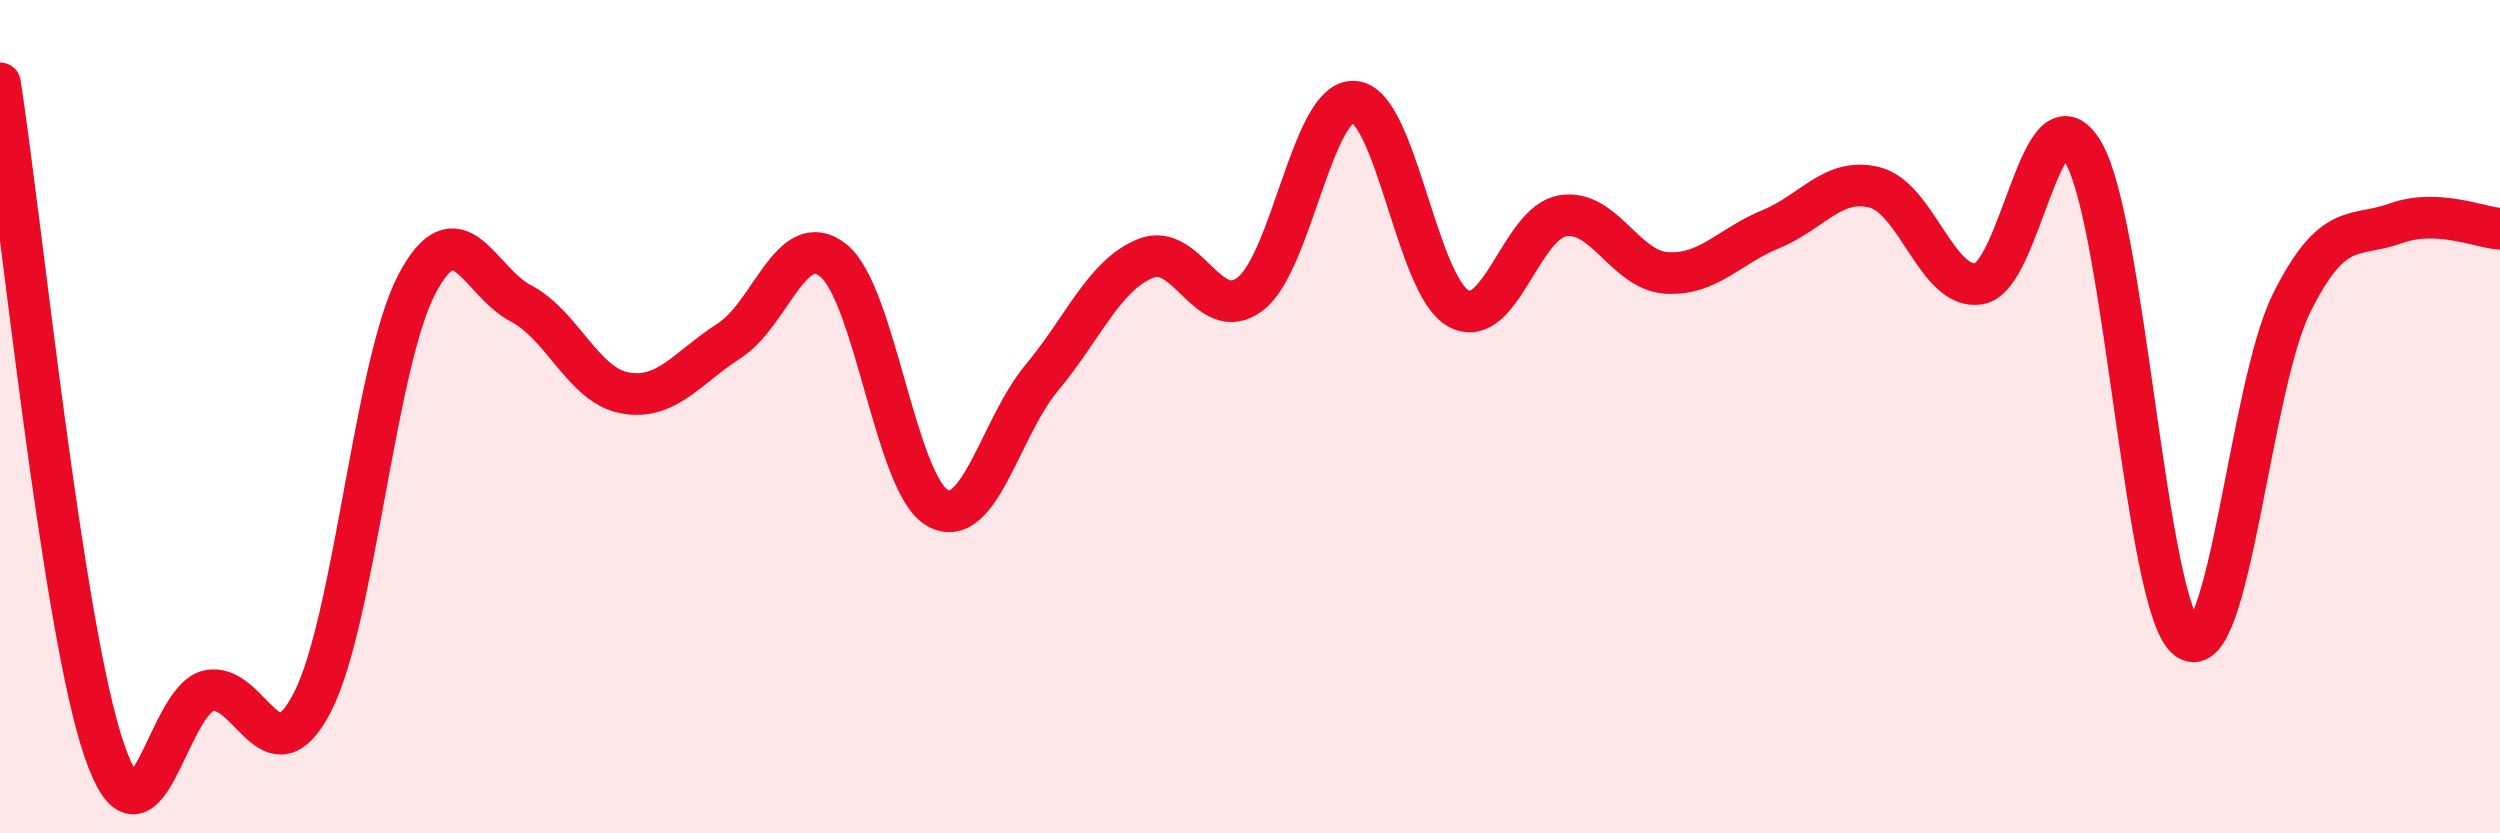
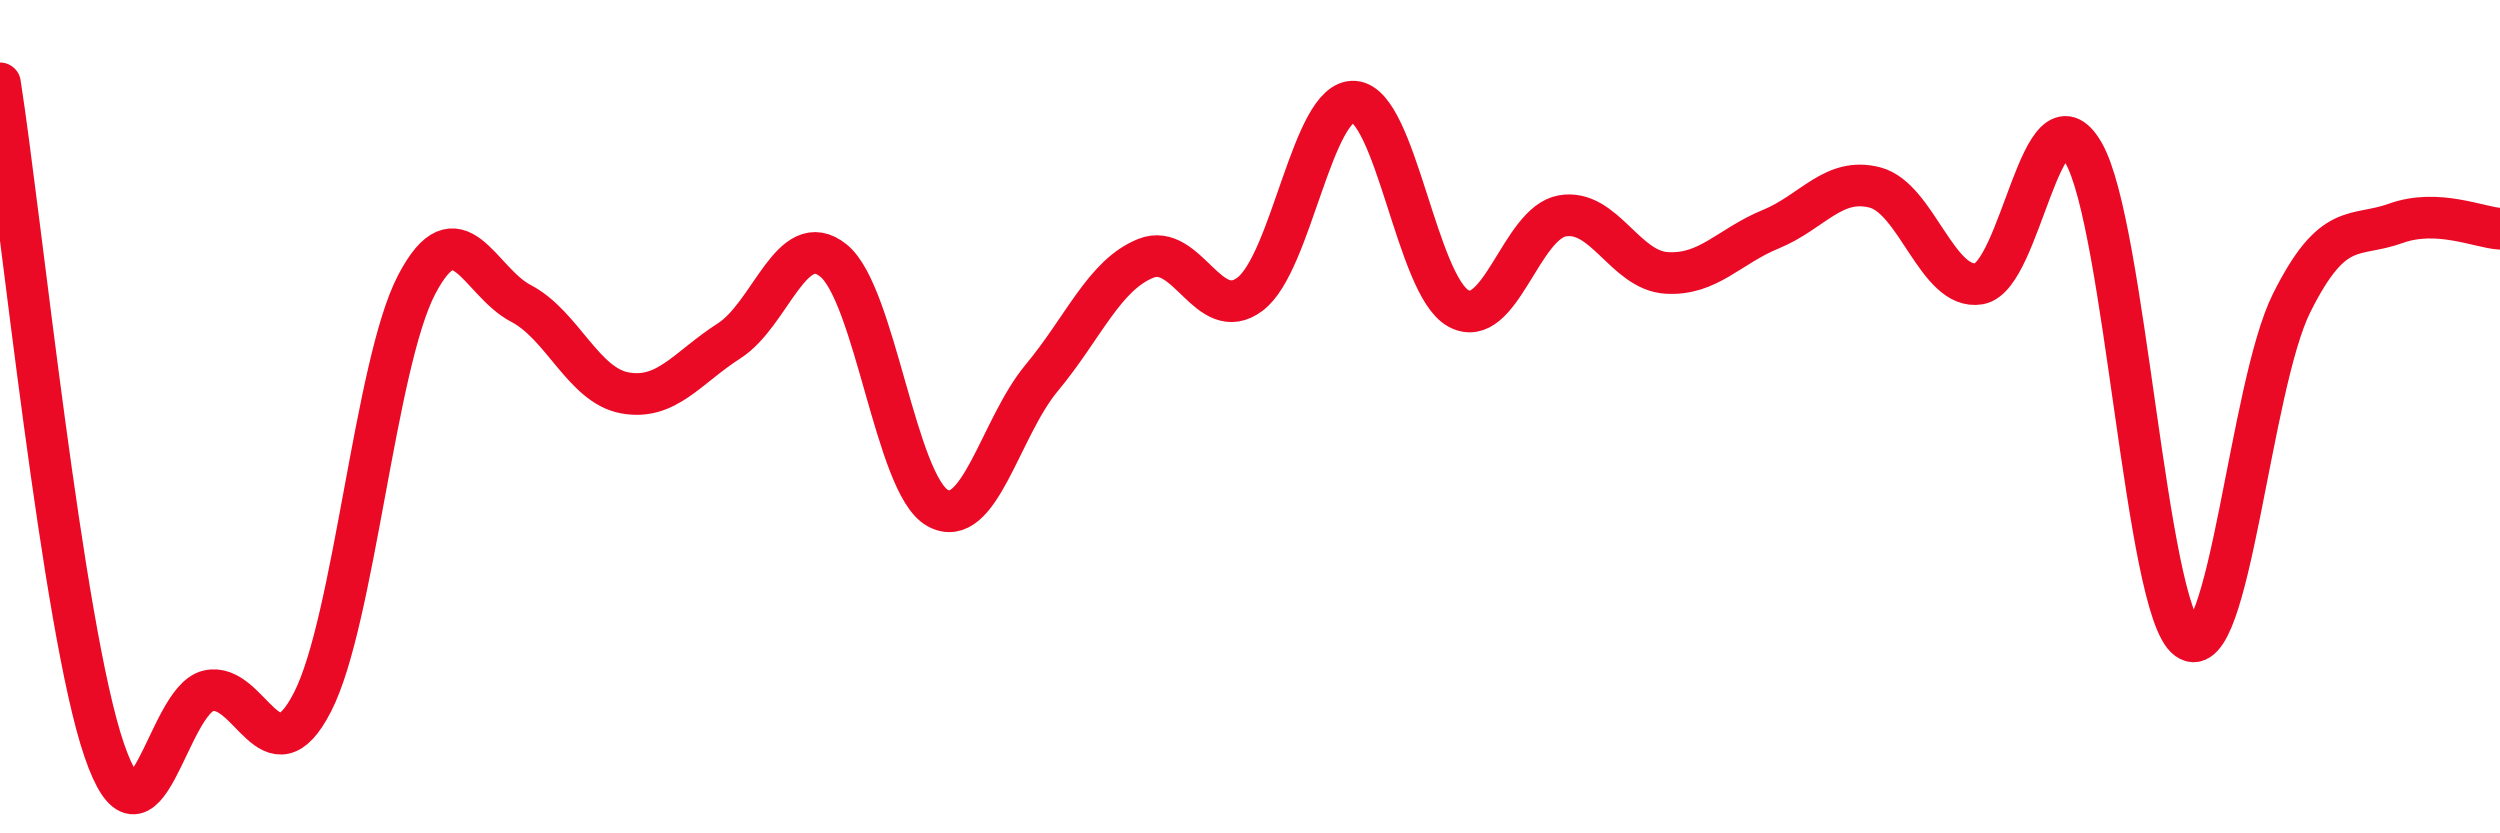
<svg xmlns="http://www.w3.org/2000/svg" width="60" height="20" viewBox="0 0 60 20">
-   <path d="M 0,2 C 0.5,5.2 1.5,15.08 2.5,18 C 3.5,20.92 4,16.81 5,16.58 C 6,16.35 6.5,18.8 7.5,16.85 C 8.5,14.9 9,8.74 10,6.83 C 11,4.92 11.5,6.76 12.5,7.28 C 13.5,7.8 14,9.25 15,9.43 C 16,9.61 16.5,8.82 17.5,8.18 C 18.5,7.54 19,5.45 20,6.25 C 21,7.05 21.5,11.63 22.5,12.19 C 23.5,12.75 24,10.27 25,9.07 C 26,7.87 26.5,6.6 27.5,6.2 C 28.5,5.8 29,7.81 30,7.06 C 31,6.31 31.5,2.37 32.5,2.44 C 33.5,2.51 34,6.85 35,7.4 C 36,7.95 36.5,5.35 37.5,5.18 C 38.5,5.01 39,6.49 40,6.55 C 41,6.61 41.5,5.91 42.5,5.5 C 43.5,5.09 44,4.24 45,4.5 C 46,4.76 46.5,6.98 47.5,6.81 C 48.5,6.64 49,1.95 50,3.66 C 51,5.37 51.5,14.62 52.5,15.34 C 53.5,16.06 54,9.27 55,7.27 C 56,5.27 56.5,5.72 57.5,5.36 C 58.5,5 59.5,5.46 60,5.49L60 20L0 20Z" fill="#EB0A25" opacity="0.1" stroke-linecap="round" stroke-linejoin="round" />
  <path d="M 0,2 C 0.5,5.2 1.5,15.08 2.5,18 C 3.5,20.92 4,16.81 5,16.58 C 6,16.35 6.5,18.8 7.5,16.85 C 8.5,14.9 9,8.74 10,6.83 C 11,4.92 11.5,6.76 12.5,7.28 C 13.5,7.8 14,9.25 15,9.43 C 16,9.61 16.5,8.82 17.5,8.18 C 18.5,7.54 19,5.45 20,6.25 C 21,7.05 21.5,11.63 22.5,12.19 C 23.5,12.75 24,10.27 25,9.07 C 26,7.87 26.5,6.6 27.5,6.2 C 28.5,5.8 29,7.81 30,7.06 C 31,6.31 31.5,2.37 32.5,2.44 C 33.5,2.51 34,6.85 35,7.4 C 36,7.95 36.5,5.35 37.5,5.18 C 38.5,5.01 39,6.49 40,6.55 C 41,6.61 41.5,5.91 42.5,5.5 C 43.5,5.09 44,4.24 45,4.5 C 46,4.76 46.5,6.98 47.5,6.81 C 48.5,6.64 49,1.95 50,3.66 C 51,5.37 51.5,14.62 52.5,15.34 C 53.5,16.06 54,9.27 55,7.27 C 56,5.27 56.5,5.72 57.5,5.36 C 58.5,5 59.5,5.46 60,5.49" stroke="#EB0A25" stroke-width="1" fill="none" stroke-linecap="round" stroke-linejoin="round" />
</svg>